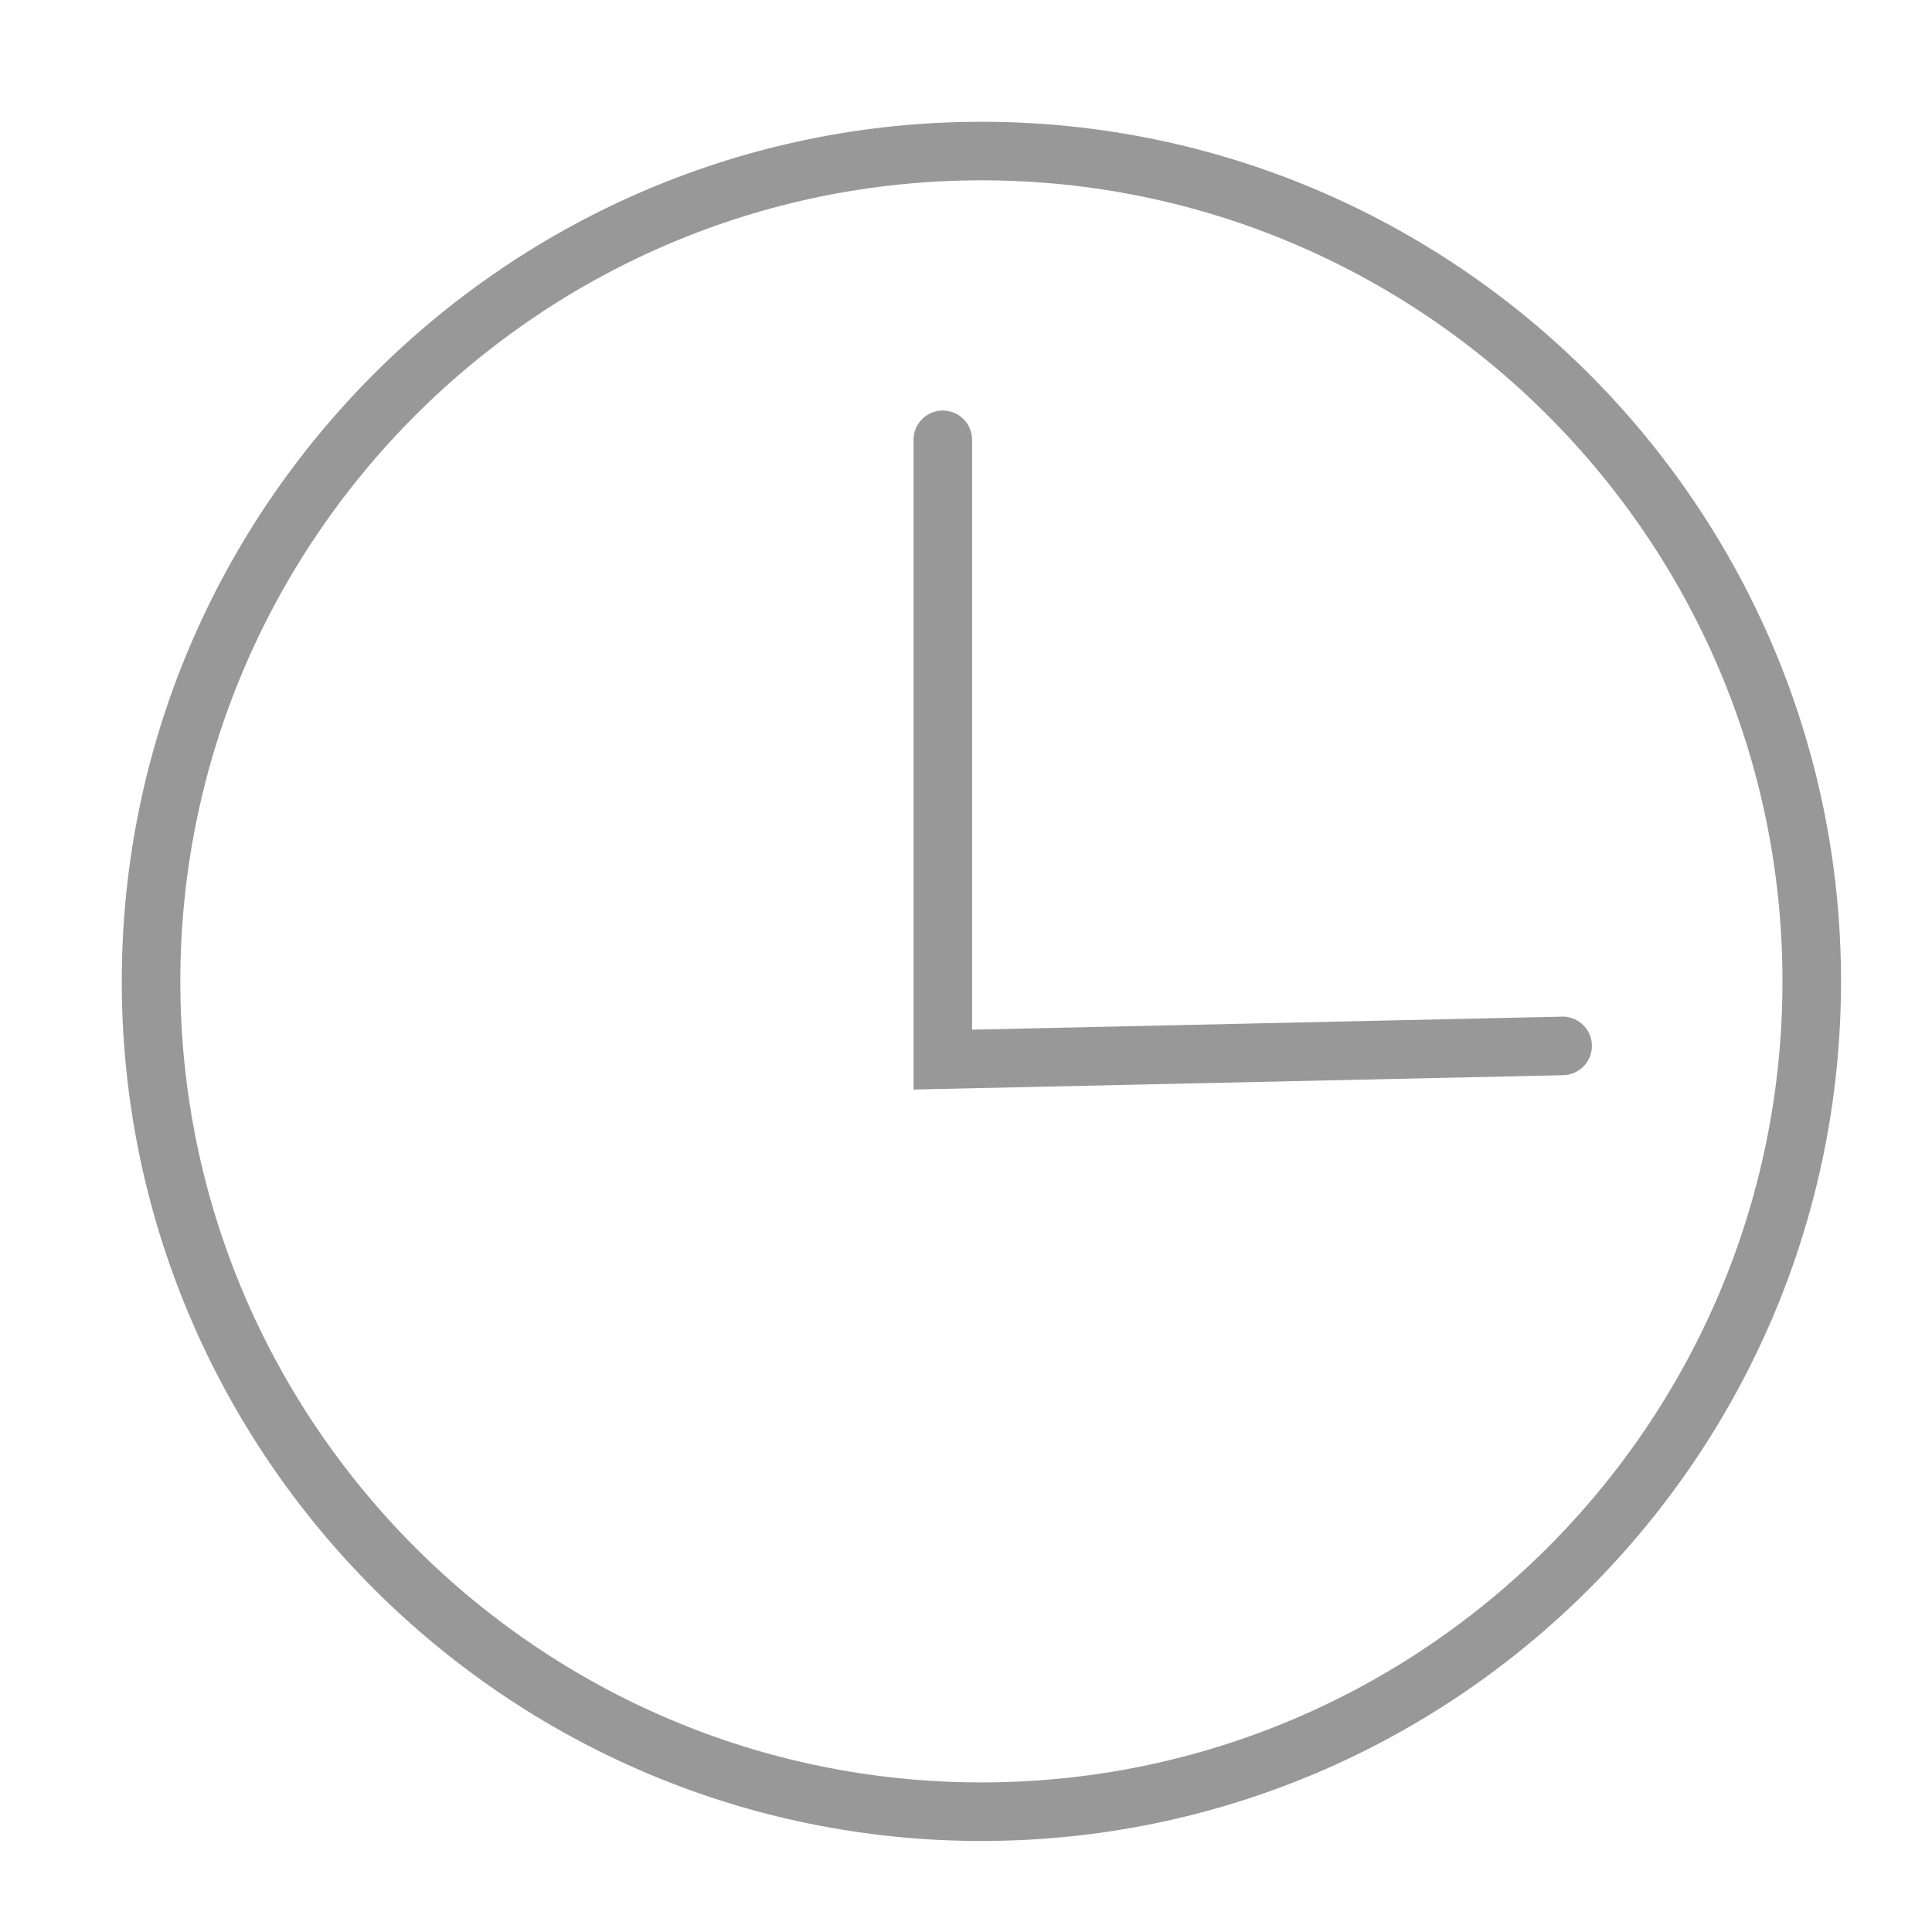
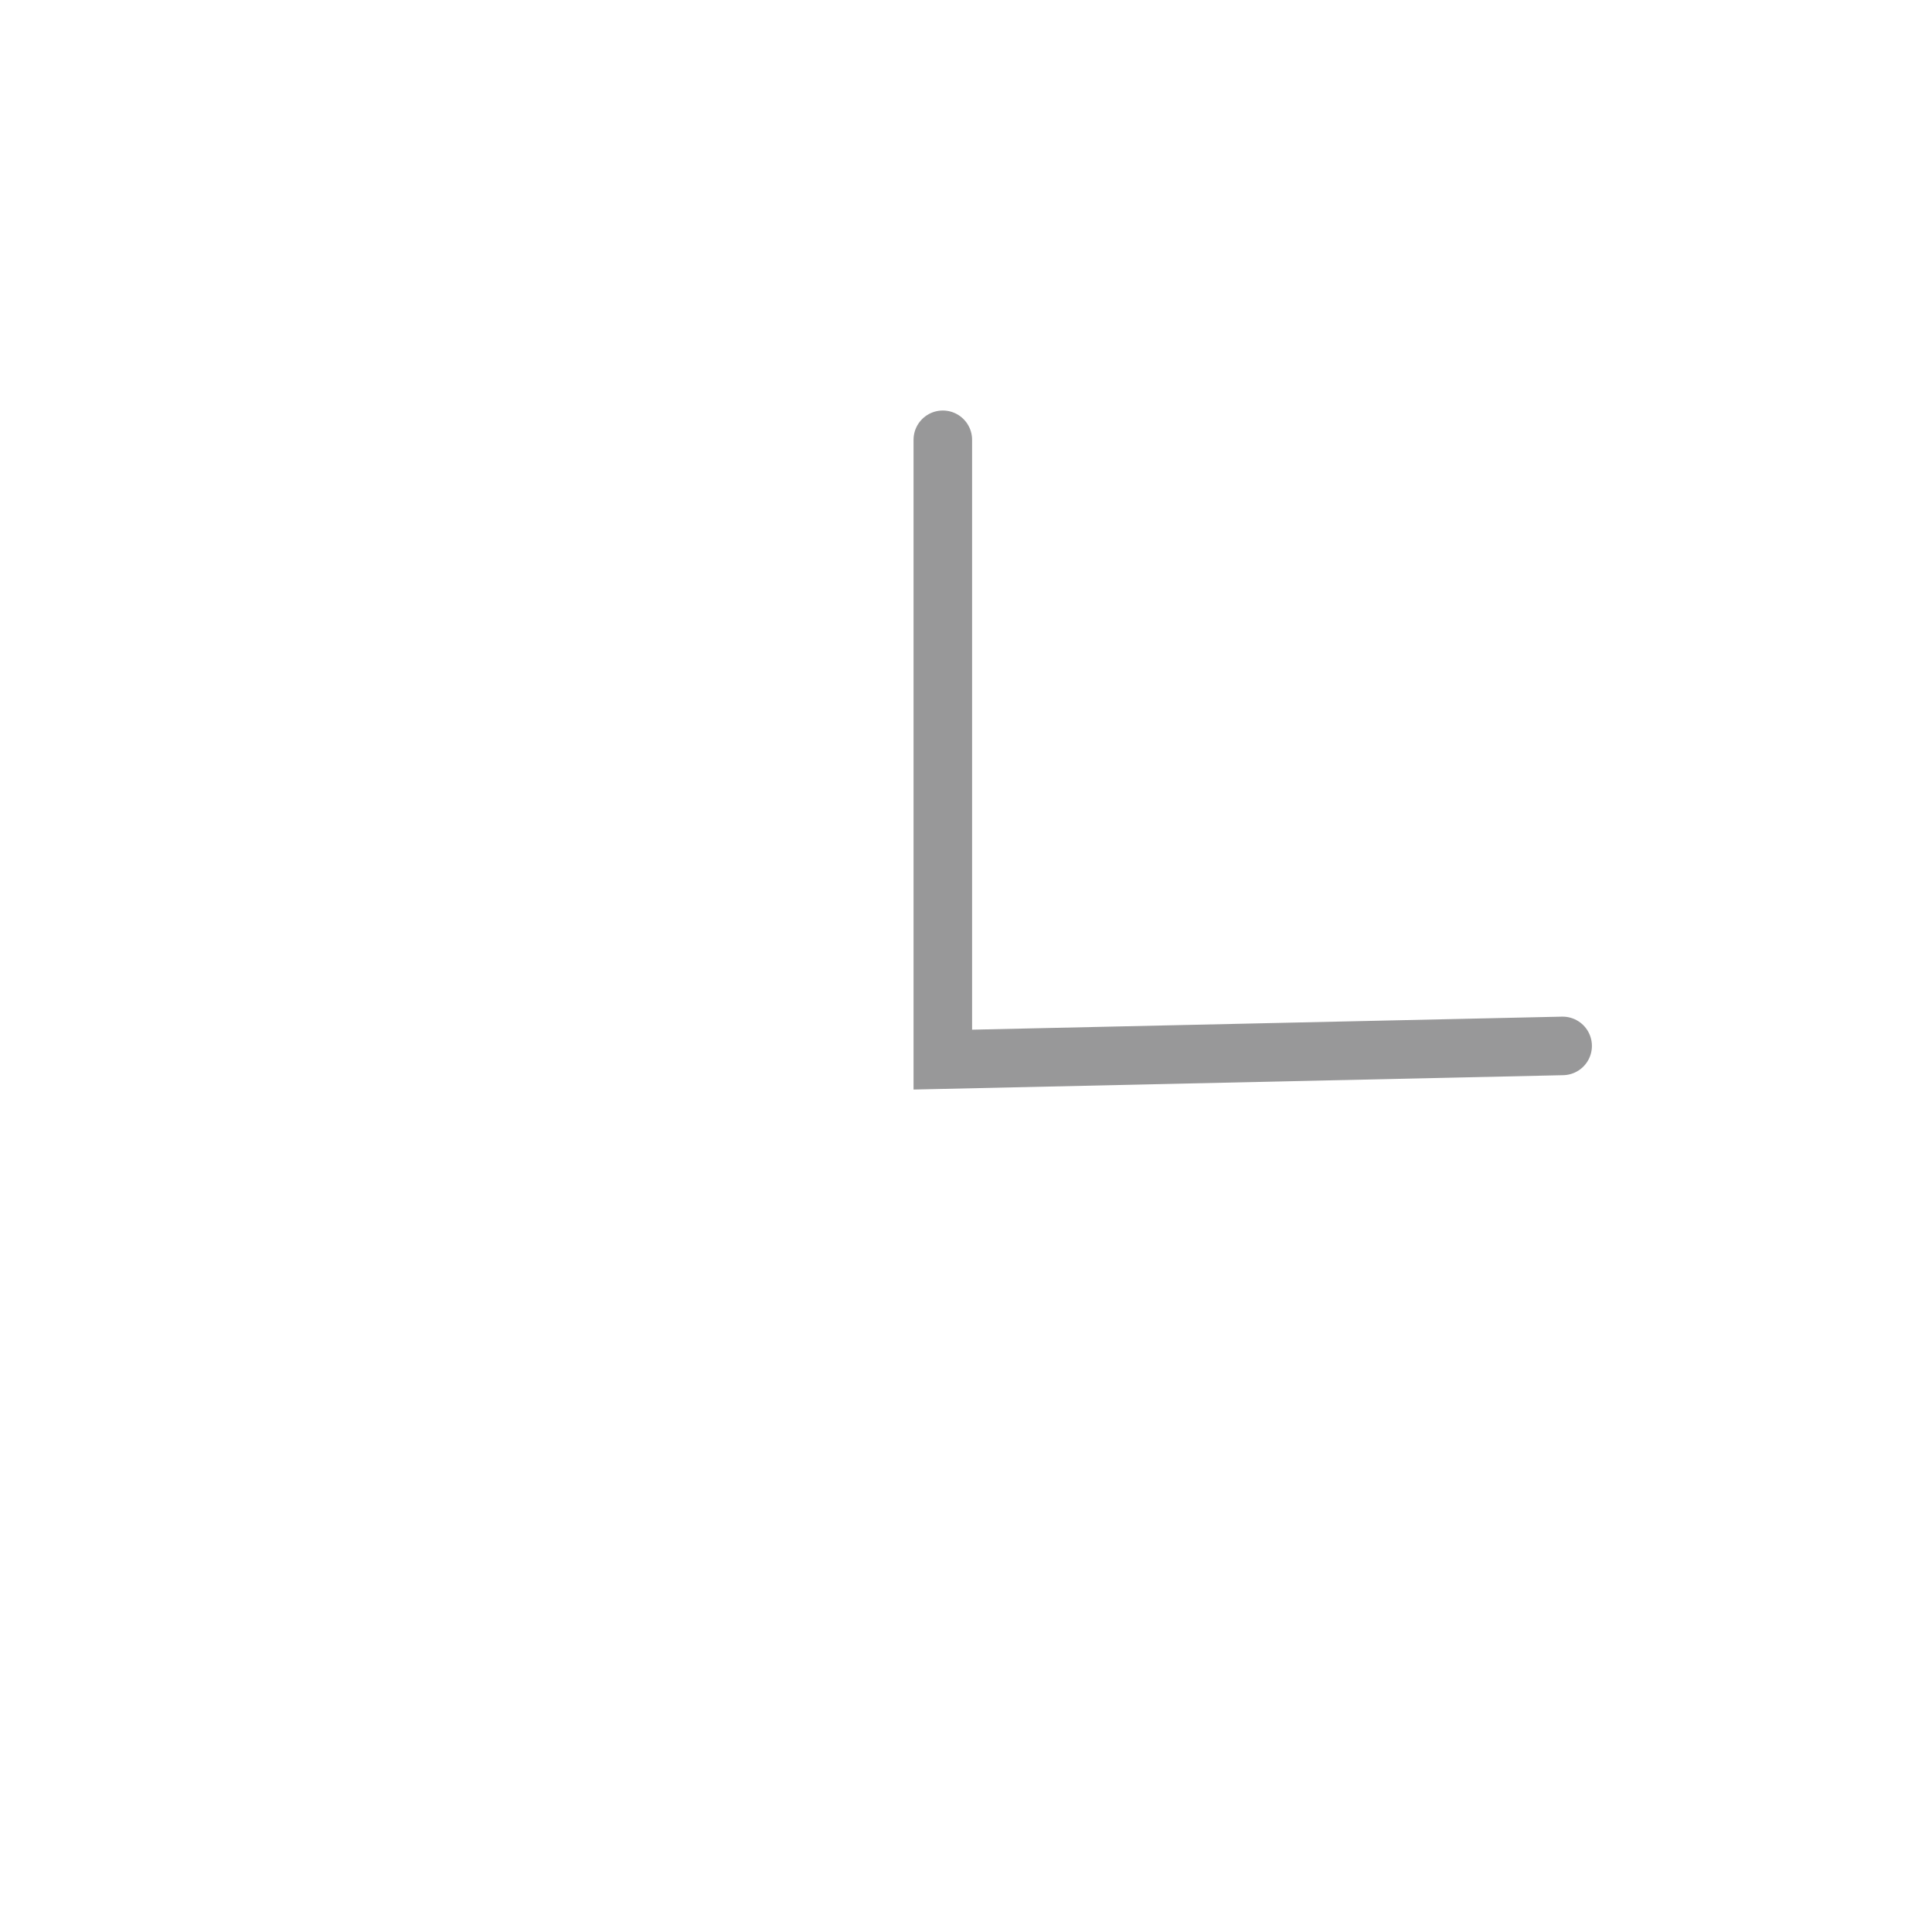
<svg xmlns="http://www.w3.org/2000/svg" width="33px" height="33px" viewBox="0 0 33 33" version="1.1">
  <title>ECF90D26-068B-4C08-B00A-6B431ED4706C</title>
  <desc>Created with sketchtool.</desc>
  <defs />
  <g id="泛科學院內頁_優惠" stroke="none" stroke-width="1" fill="none" fill-rule="evenodd" transform="translate(-251, -768)">
    <g id="Group-4" transform="translate(251, 768)" stroke="#989899">
      <g id="Page-1" transform="translate(2, 2)">
-         <path d="M14.763,28.945 C6.947,28.945 0.58,22.586 0.58,14.762 C0.58,6.947 6.947,0.58 14.763,0.58 C22.586,0.58 28.946,6.947 28.946,14.762 C28.946,22.586 22.586,28.945 14.763,28.945 Z" id="Stroke-1" />
        <polyline id="Stroke-3" stroke-linecap="round" points="14.104 5.512 14.104 16.099 24.691 15.865" />
      </g>
    </g>
  </g>
</svg>